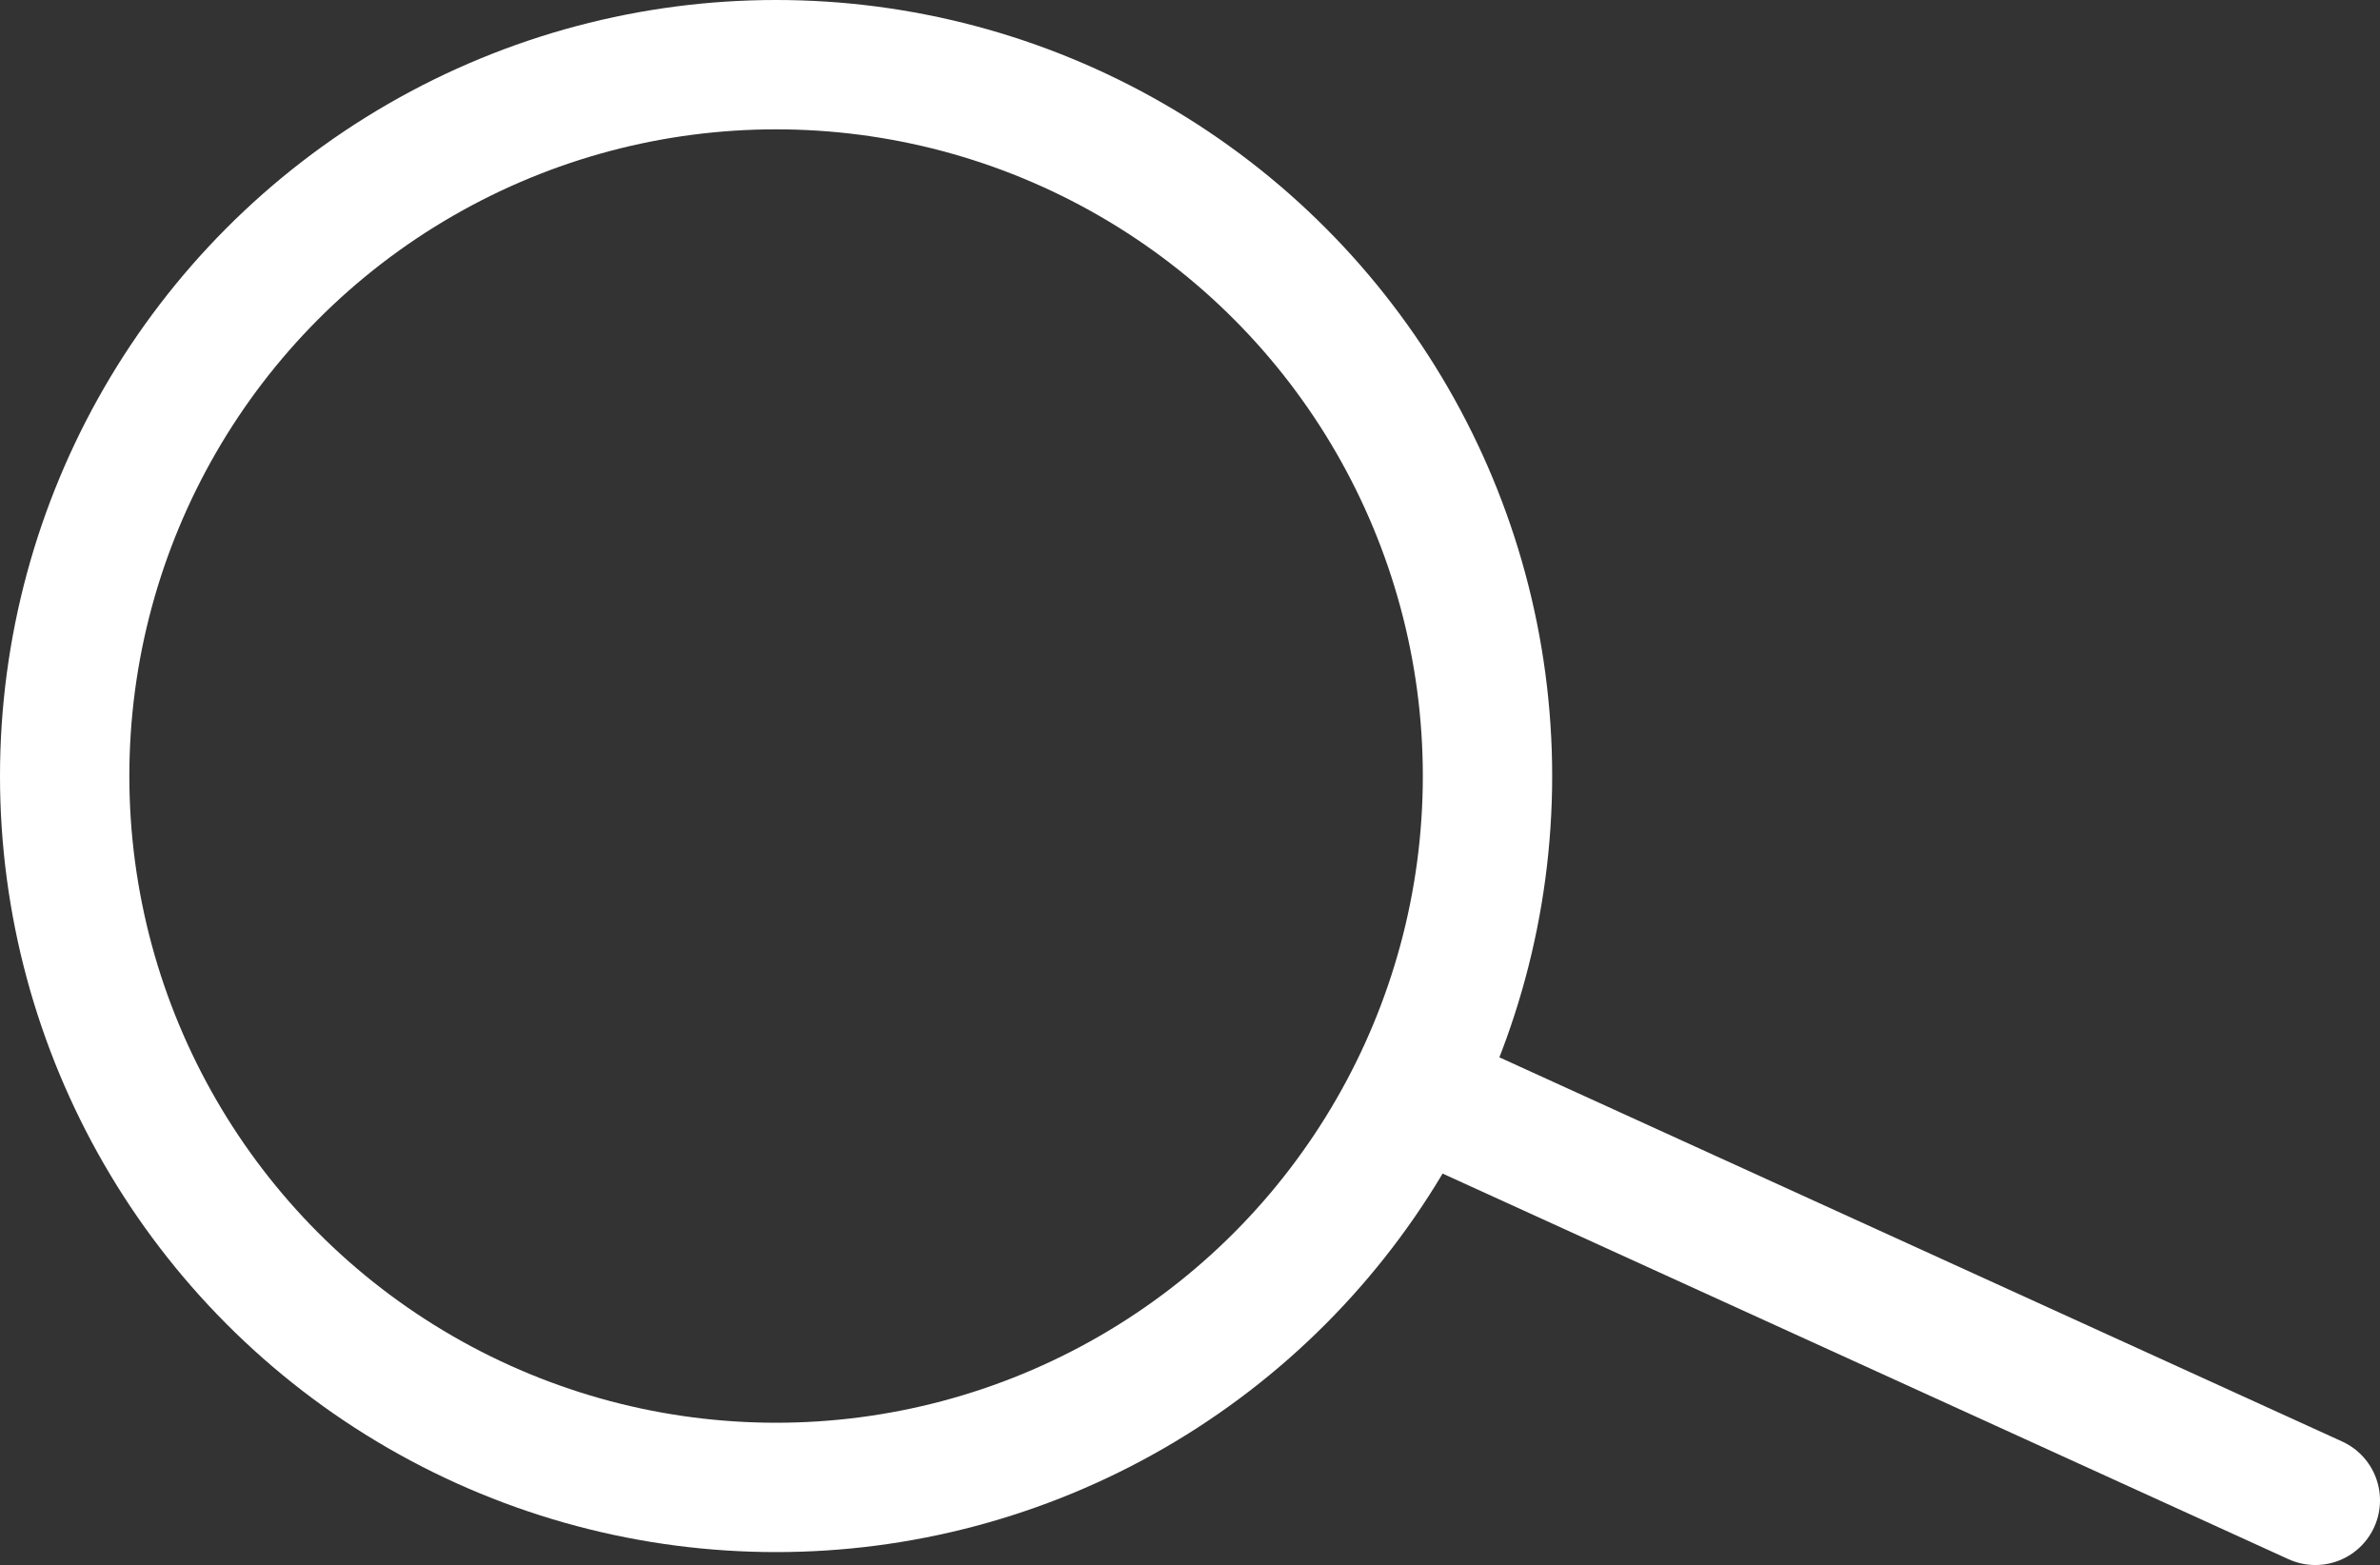
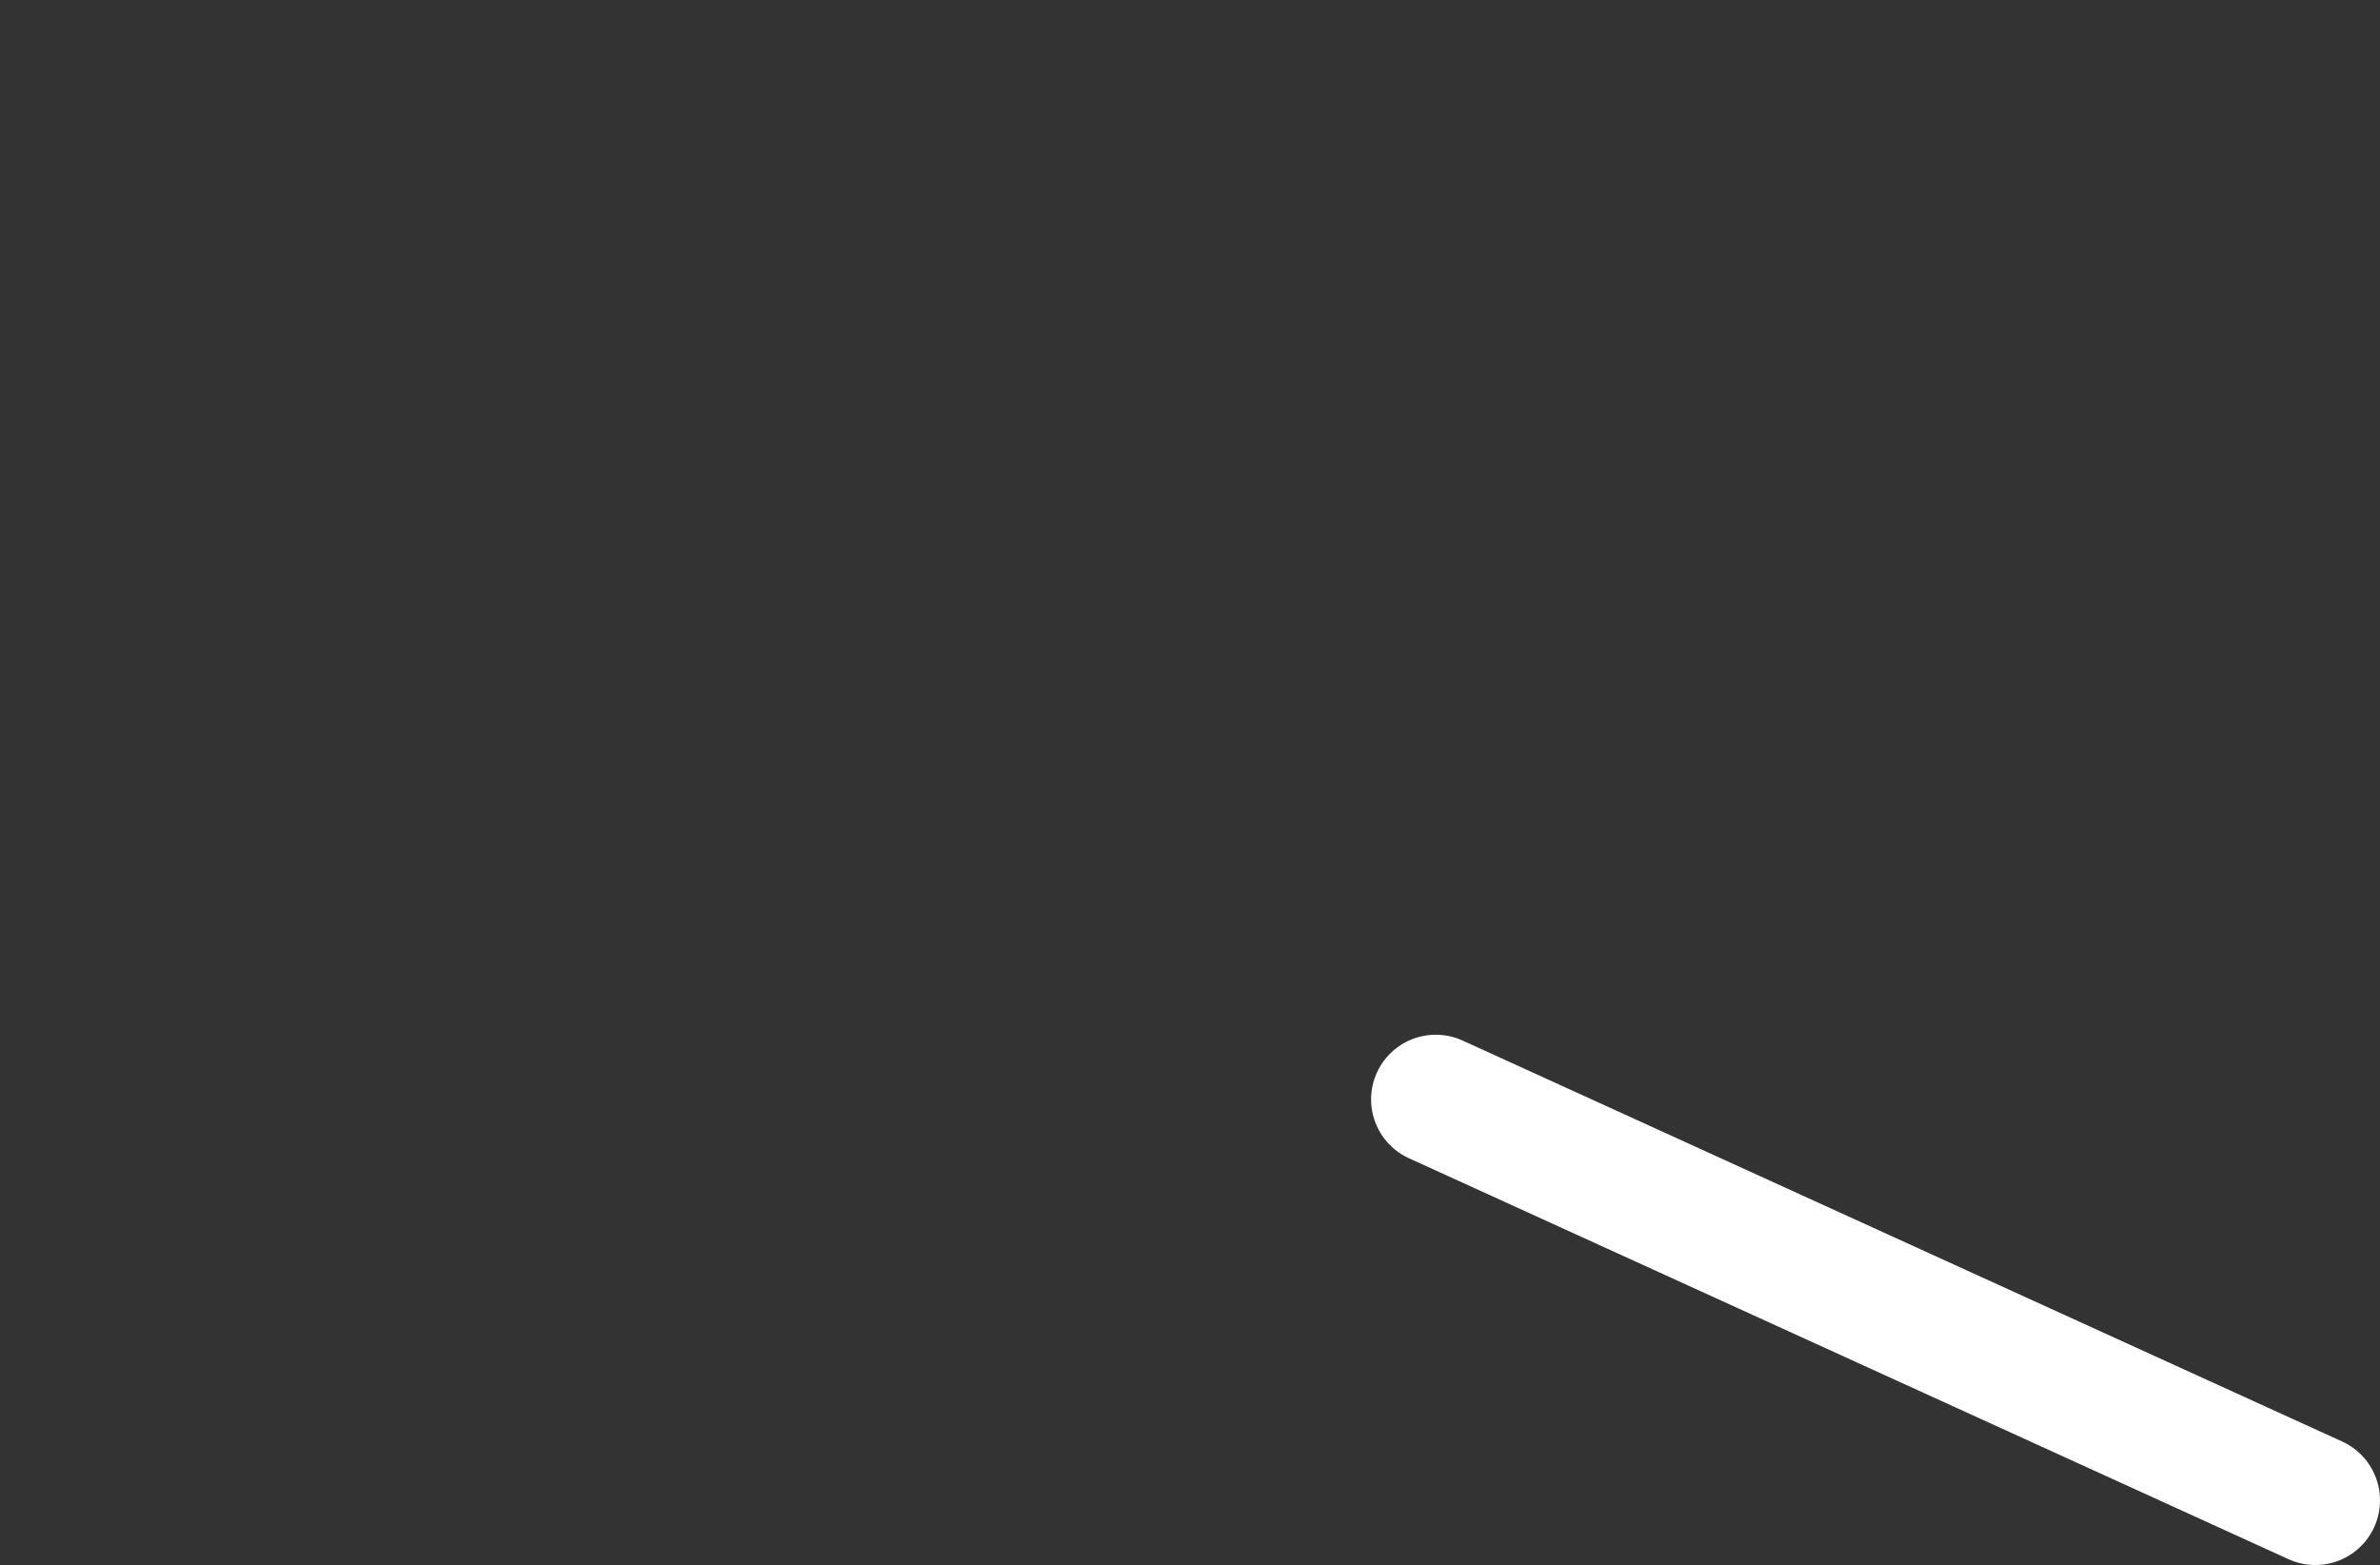
<svg xmlns="http://www.w3.org/2000/svg" width="184px" height="121px" viewBox="0 0 184 121" version="1.1">
  <rect x="0" y="0" width="184" height="121" fill="#333333" stroke="none" />
  <title>Group</title>
  <desc>Created with Sketch.</desc>
  <defs />
  <g id="Page-1" stroke="none" stroke-width="1" fill="none" fill-rule="evenodd">
    <g id="Letter" transform="translate(-344, -171)" stroke="#FFFFFF" stroke-width="10">
      <g id="Group" transform="translate(349, 176)">
-         <circle id="Oval" cx="55" cy="55" r="55" />
        <path d="M106,80 L174,111" id="Path-2" fill="#D8D8D8" stroke-linecap="round" />
      </g>
    </g>
  </g>
</svg>